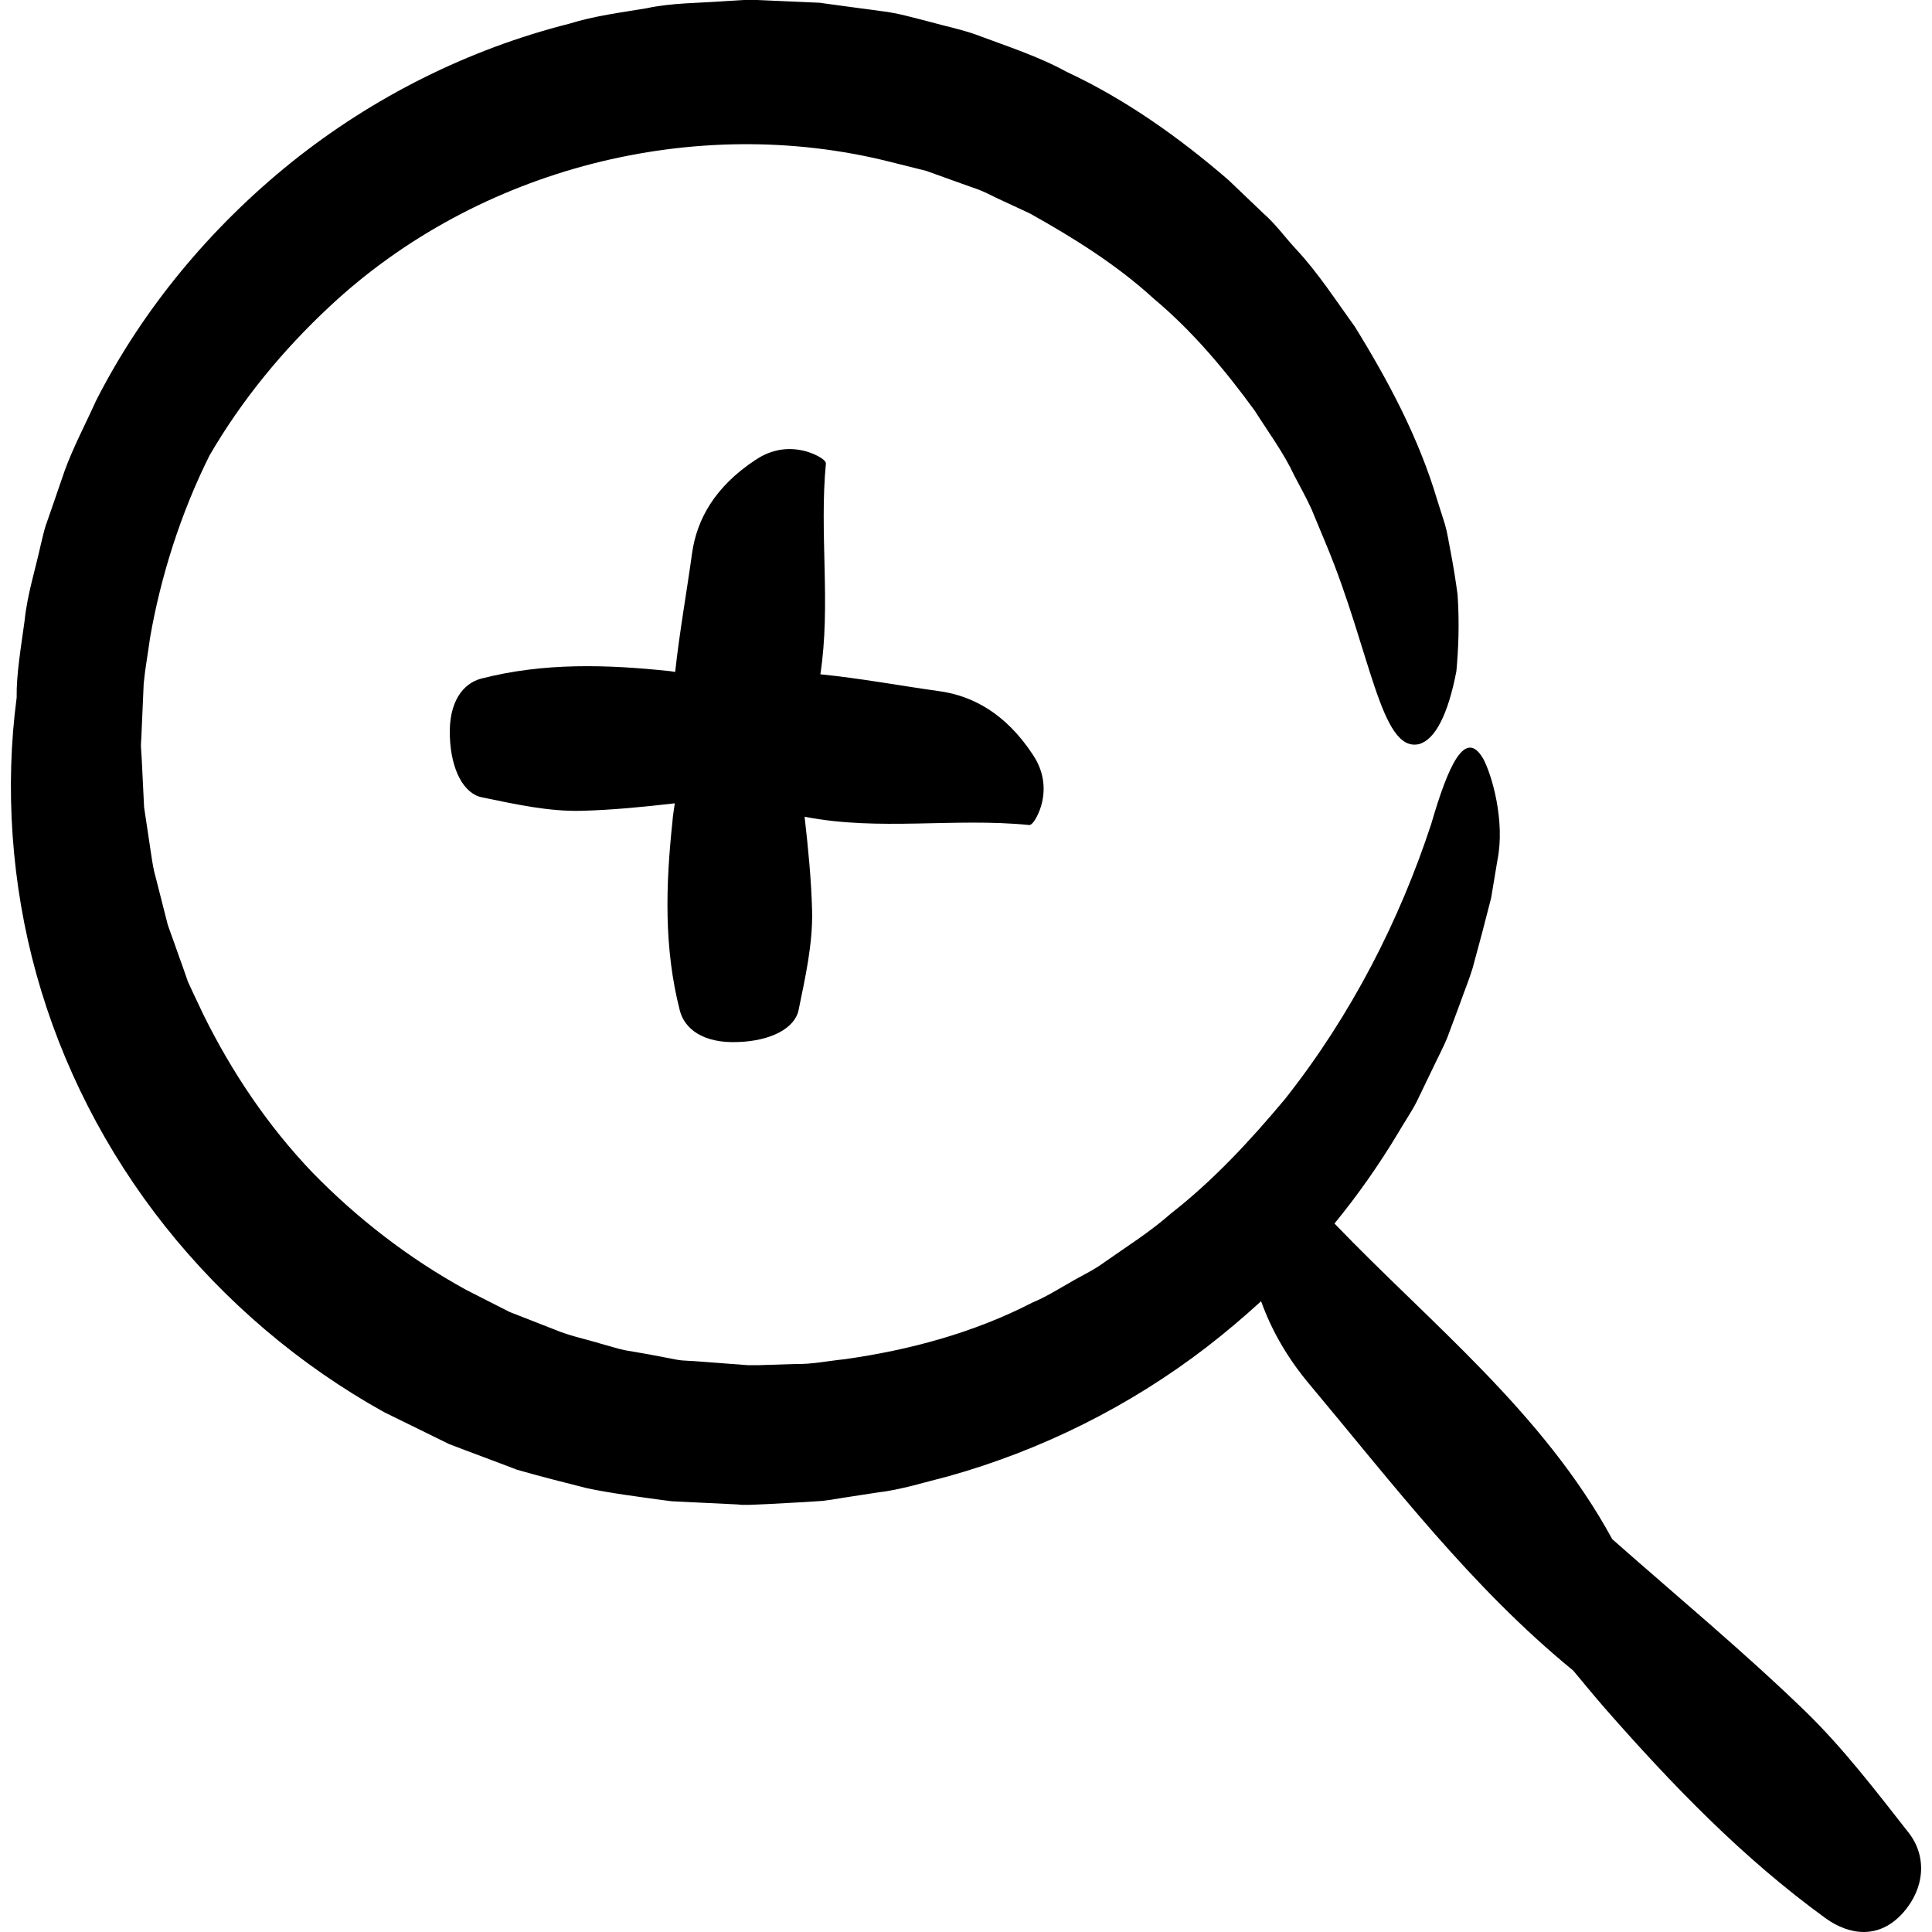
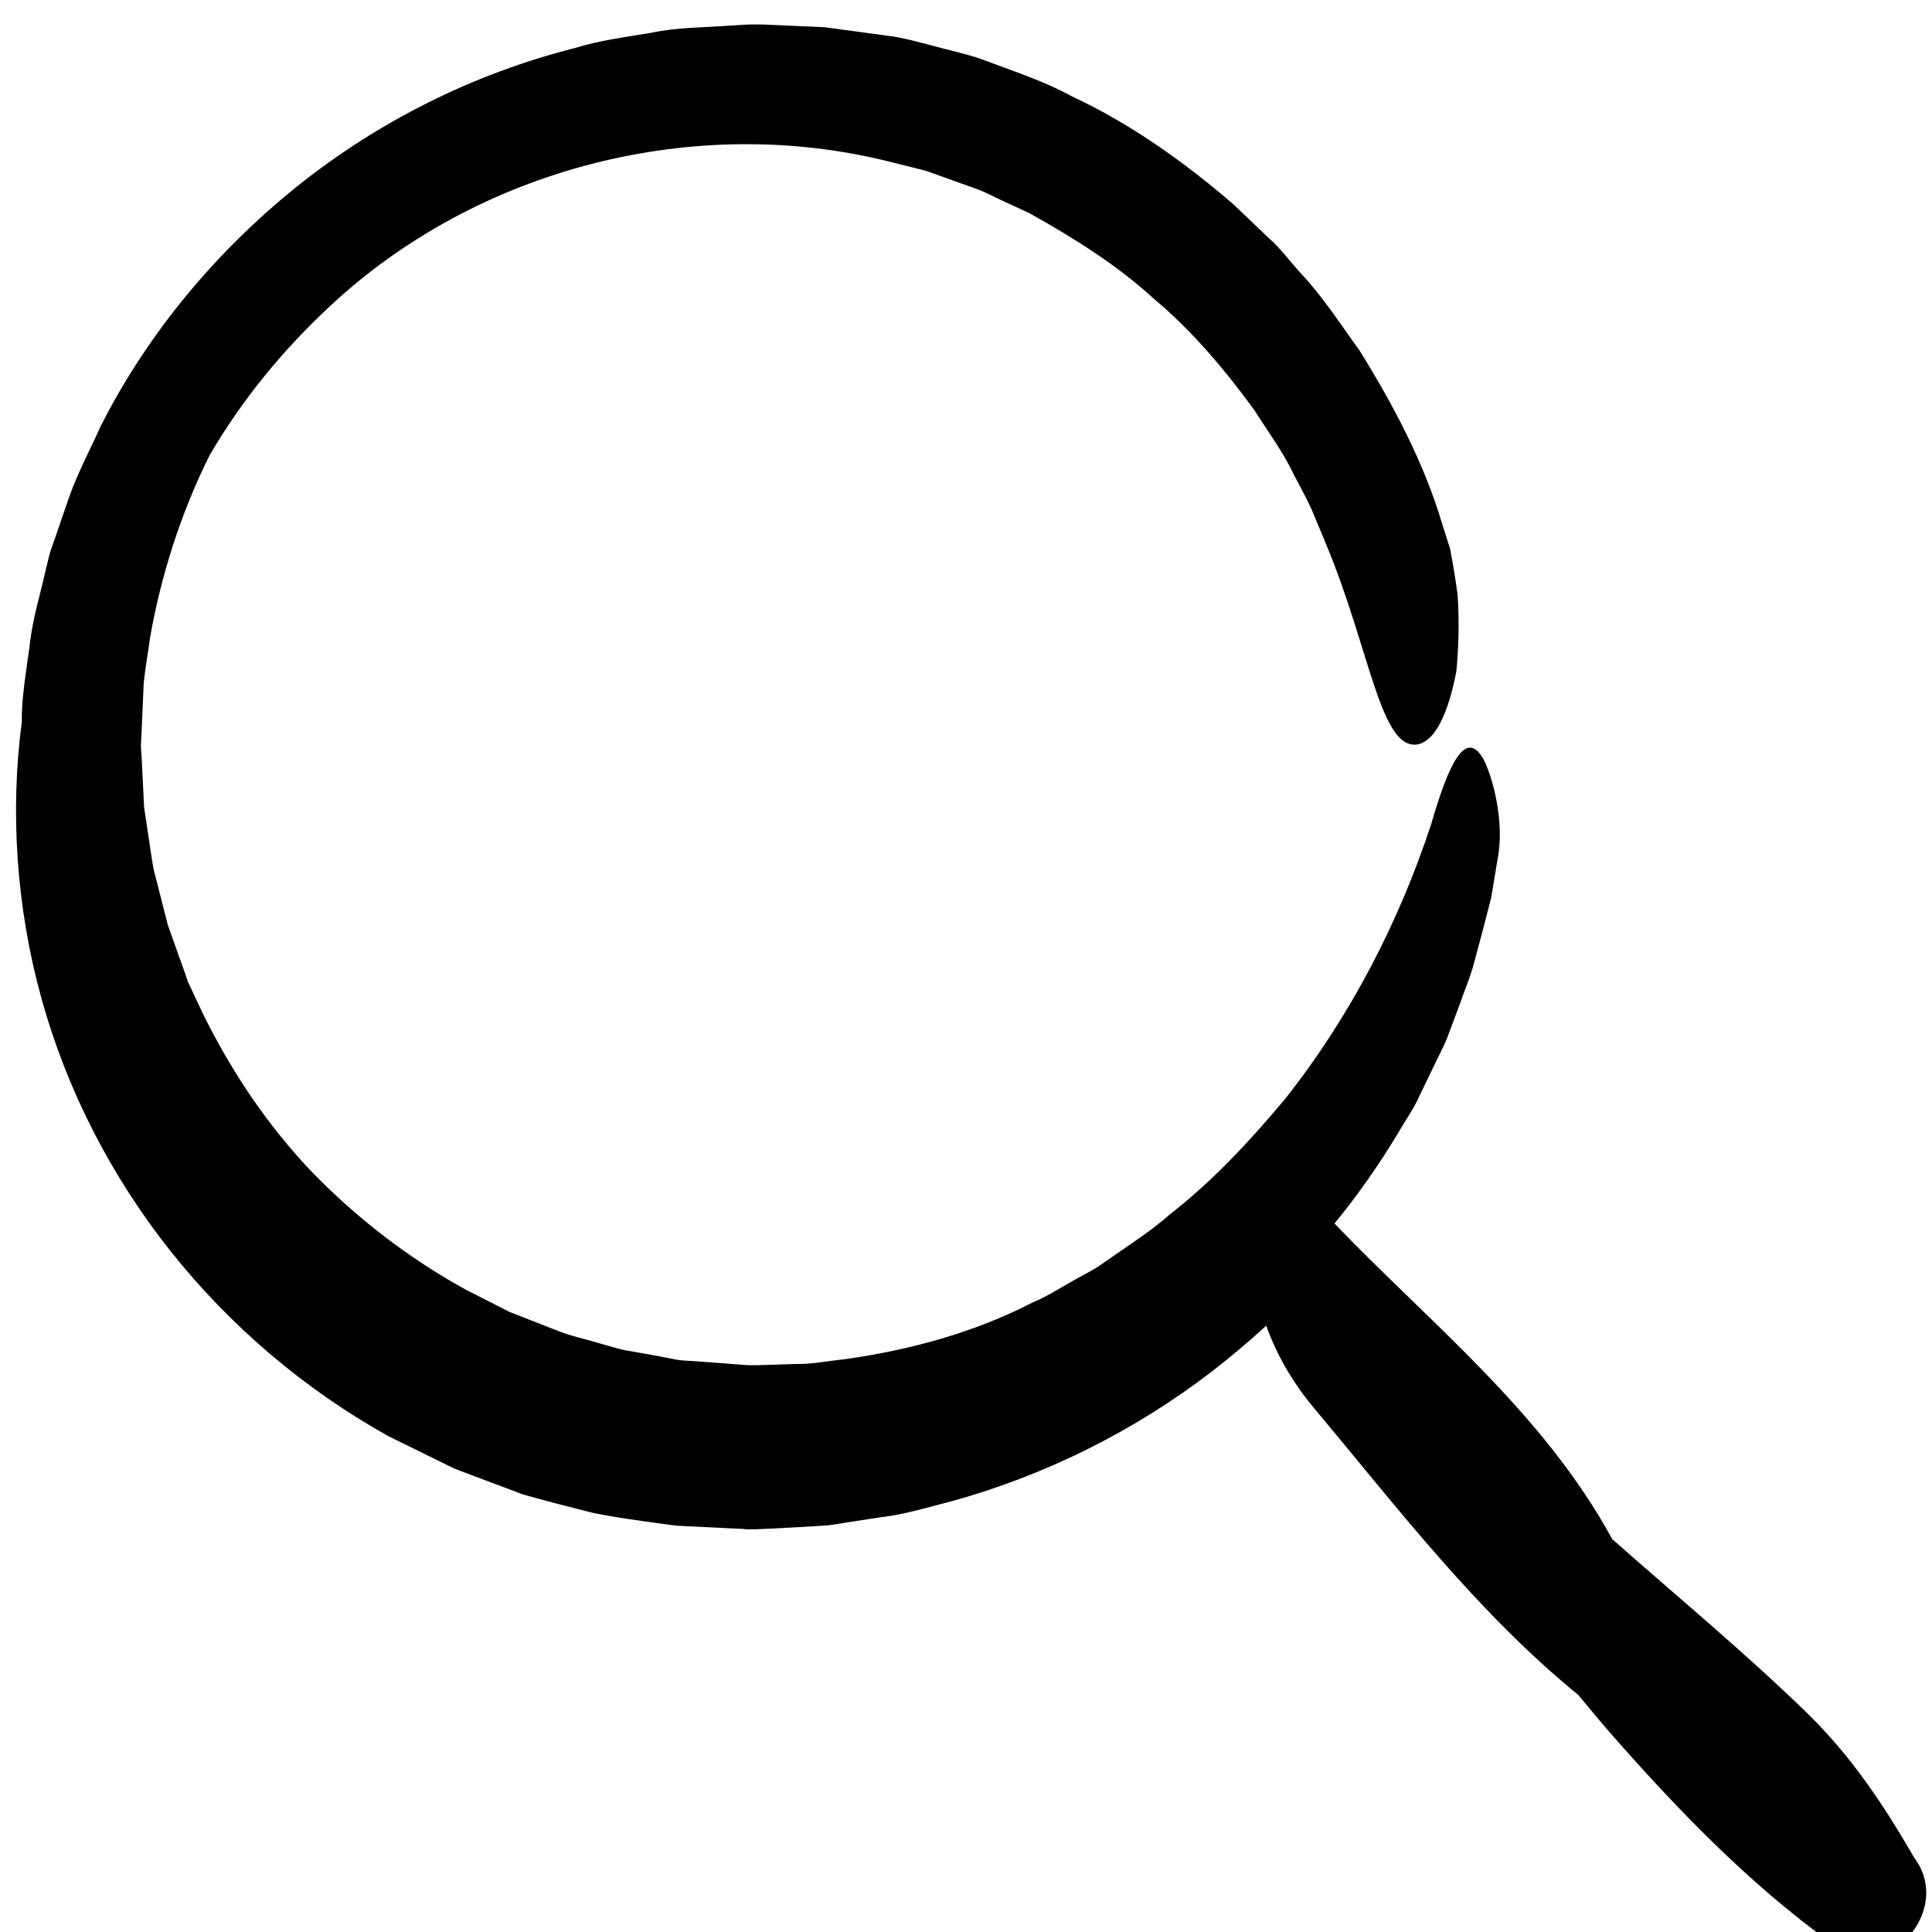
<svg xmlns="http://www.w3.org/2000/svg" fill="#000000" height="800px" width="800px" version="1.1" id="Capa_1" viewBox="0 0 489.663 489.663" xml:space="preserve">
  <g>
    <g>
-       <path d="M457.423,433.6c-15.6-15.1-32.5-29.1-48.8-43.5c-17.5-32.1-45.8-54.4-70.4-80c5.9-7.2,11.3-14.9,16.1-22.9    c1.5-2.6,3.3-5.2,4.7-7.9l4-8.3c1.3-2.8,2.8-5.5,3.9-8.3l3.2-8.6c1-2.9,2.2-5.7,3.1-8.7l2.4-8.9l2.3-8.9l1.6-9.6    c2-9.9-1.4-21.6-3.6-25.7c-4.6-7.9-8.9,1.8-13.2,16.6c-8,24.3-20.1,48.2-37,69.6c-8.7,10.4-18.1,20.6-29,29.1    c-5.2,4.6-11.1,8.3-16.8,12.3c-2.8,2.1-6,3.5-9,5.3c-3,1.7-6,3.6-9.2,4.9c-14.9,7.7-31.3,12.1-47.7,14.4    c-4.1,0.4-8.2,1.3-12.4,1.2l-6.2,0.2l-3.1,0.1h-1.6h-0.8h-0.4l0,0l-13.2-1l-3.4-0.2c-1.1-0.1-2-0.3-3-0.5l-5.8-1.1l-5.8-1    c-1.9-0.4-4-1.1-5.9-1.6c-3.9-1.2-8-2-11.8-3.6l-11.5-4.5l-11-5.6c-14.4-7.9-27.5-18-38.9-29.7c-11.3-11.8-20.5-25.5-27.7-40.1    l-2.6-5.5l-1.3-2.8l-1-2.9l-4.1-11.5l-3-11.8c-0.6-2-0.9-4-1.2-6l-0.9-6l-0.9-6l-0.3-6.1l-0.3-6.1l-0.2-3.1v-0.2v-0.5l0.1-1.7    l0.6-13.7c0.4-4.1,1.1-7.7,1.6-11.5c2.7-15.6,7.8-31.7,15.1-46.3c8.2-14.1,18.6-26.7,30.4-37.7c37.6-35.2,92.7-49.1,142-36.7    l9.2,2.3l8.9,3.2l4.5,1.6c1.5,0.6,2.9,1.3,4.3,2l8.6,4c11.1,6.2,22,13,31.4,21.6c9.8,8.2,18.1,18.1,25.6,28.4    c3.4,5.4,7.3,10.6,10,16.4c1.5,2.9,3.1,5.7,4.4,8.6l3.7,8.9c11.3,27.1,13.8,52.8,23.5,50.6c4.1-1.1,7.4-7.5,9.5-18.5    c0.5-5.4,0.8-12,0.3-19.4c-0.5-3.7-1.1-7.5-1.9-11.6c-0.4-2-0.7-4.1-1.3-6.2c-0.7-2.1-1.3-4.2-2-6.3c-4.6-15.5-12.3-30-20.9-43.9    c-4.8-6.6-9.2-13.5-14.8-19.5c-2.8-3-5.2-6.4-8.3-9.1l-8.9-8.5c-12.4-10.7-26-20.4-41-27.4c-7.3-4-15.2-6.5-22.9-9.4    c-3.9-1.4-8-2.2-11.9-3.3c-4-1-7.9-2.2-12.3-2.7l-10.4-1.4l-5.1-0.7l-4.5-0.2l-9.1-0.4l-2.3-0.1h-1.1h-0.6h-0.9h-0.1h-0.2h-0.3    l-5,0.3c-6.6,0.5-13.3,0.4-19.8,1.8c-6.5,1.1-13.1,1.9-19.5,3.9c-25.7,6.5-49.8,18.6-70.4,35.1c-20.5,16.5-37.7,37.1-49.6,60.5    c-2.7,6-5.8,11.8-8,17.9l-3.2,9.3l-1.6,4.6c-0.5,1.6-0.8,3.2-1.2,4.7c-1.4,6.4-3.4,12.5-4.1,19.3c-0.9,6.6-2.1,13.6-2,19.4    c-3,22.7-1.4,47.1,5,70.1c6.4,23.1,17.6,45,32.7,64s34,35.1,55.4,47l16.5,8.1c5.7,2.2,11.5,4.3,17.2,6.5    c5.9,1.7,11.9,3.2,17.8,4.7c6.2,1.3,12.7,2.1,19.1,3l2.4,0.3l2.1,0.1l4.1,0.2l8.3,0.4l2.1,0.1l1,0.1h1.3h0.3h0.6l4.6-0.2l9.2-0.5    l4.6-0.3c1.5-0.2,3-0.4,4.6-0.7l9.1-1.4c6.1-0.7,12-2.6,18-4.1c23.7-6.6,46.1-17.8,65.5-32.7c4.8-3.7,9.4-7.6,13.9-11.7    c2.8,7.8,7,14.8,12.3,21.1c21.1,25.2,41.1,51.5,66.8,72.5c2.6,3.1,5.2,6.3,7.9,9.4c17.1,19.5,35,38.1,56.1,53.4    c6,4.3,13.5,5.4,19.6-1.4c5.5-6.2,6.1-14.2,1.5-20.2C475.423,453.9,467.123,443,457.423,433.6z" />
-       <path d="M260.823,209.1c1.1,0.1,2.8-3.4,3.3-5.8c1.1-4.9-0.3-9-2.4-12.1c-6.8-10.3-15.1-14.8-23.5-16c-10.1-1.4-20.2-3.3-30.3-4.3    c2.7-17.7-0.3-35.6,1.4-53.4c0.1-1.1-3.4-2.8-5.8-3.3c-4.9-1.1-9,0.3-12.1,2.4c-10.3,6.8-14.8,15.1-16,23.5    c-1.4,10.1-3.2,20.1-4.3,30.2c-0.4-0.1-0.9-0.1-1.3-0.2c-16-1.7-32-2.2-47.9,1.9c-4.5,1.2-8.3,5.8-7.9,14.8    c0.3,8.3,3.5,14.4,8.2,15.3c8.3,1.7,16.7,3.6,25.1,3.4c7.9-0.2,15.8-1,23.7-1.9c-0.2,1.6-0.5,3.1-0.6,4.7c-1.7,16-2.2,32,1.9,47.9    c1.2,4.5,5.8,8.3,14.8,7.9c8.3-0.3,14.4-3.5,15.3-8.2c1.7-8.3,3.6-16.7,3.4-25.1c-0.2-7.9-1-15.9-1.9-23.8    C222.823,210.7,241.923,207.2,260.823,209.1z" />
+       <path d="M457.423,433.6c-15.6-15.1-32.5-29.1-48.8-43.5c-17.5-32.1-45.8-54.4-70.4-80c5.9-7.2,11.3-14.9,16.1-22.9    c1.5-2.6,3.3-5.2,4.7-7.9l4-8.3c1.3-2.8,2.8-5.5,3.9-8.3l3.2-8.6c1-2.9,2.2-5.7,3.1-8.7l2.4-8.9l2.3-8.9l1.6-9.6    c2-9.9-1.4-21.6-3.6-25.7c-4.6-7.9-8.9,1.8-13.2,16.6c-8,24.3-20.1,48.2-37,69.6c-8.7,10.4-18.1,20.6-29,29.1    c-5.2,4.6-11.1,8.3-16.8,12.3c-2.8,2.1-6,3.5-9,5.3c-3,1.7-6,3.6-9.2,4.9c-14.9,7.7-31.3,12.1-47.7,14.4    c-4.1,0.4-8.2,1.3-12.4,1.2l-6.2,0.2l-3.1,0.1h-1.6h-0.8h-0.4l0,0l-13.2-1l-3.4-0.2c-1.1-0.1-2-0.3-3-0.5l-5.8-1.1l-5.8-1    c-1.9-0.4-4-1.1-5.9-1.6c-3.9-1.2-8-2-11.8-3.6l-11.5-4.5l-11-5.6c-14.4-7.9-27.5-18-38.9-29.7c-11.3-11.8-20.5-25.5-27.7-40.1    l-2.6-5.5l-1.3-2.8l-1-2.9l-4.1-11.5l-3-11.8c-0.6-2-0.9-4-1.2-6l-0.9-6l-0.9-6l-0.3-6.1l-0.3-6.1l-0.2-3.1v-0.2v-0.5l0.1-1.7    l0.6-13.7c0.4-4.1,1.1-7.7,1.6-11.5c2.7-15.6,7.8-31.7,15.1-46.3c8.2-14.1,18.6-26.7,30.4-37.7c37.6-35.2,92.7-49.1,142-36.7    l9.2,2.3l8.9,3.2l4.5,1.6c1.5,0.6,2.9,1.3,4.3,2l8.6,4c11.1,6.2,22,13,31.4,21.6c9.8,8.2,18.1,18.1,25.6,28.4    c3.4,5.4,7.3,10.6,10,16.4c1.5,2.9,3.1,5.7,4.4,8.6l3.7,8.9c11.3,27.1,13.8,52.8,23.5,50.6c4.1-1.1,7.4-7.5,9.5-18.5    c0.5-5.4,0.8-12,0.3-19.4c-0.5-3.7-1.1-7.5-1.9-11.6c-0.7-2.1-1.3-4.2-2-6.3c-4.6-15.5-12.3-30-20.9-43.9    c-4.8-6.6-9.2-13.5-14.8-19.5c-2.8-3-5.2-6.4-8.3-9.1l-8.9-8.5c-12.4-10.7-26-20.4-41-27.4c-7.3-4-15.2-6.5-22.9-9.4    c-3.9-1.4-8-2.2-11.9-3.3c-4-1-7.9-2.2-12.3-2.7l-10.4-1.4l-5.1-0.7l-4.5-0.2l-9.1-0.4l-2.3-0.1h-1.1h-0.6h-0.9h-0.1h-0.2h-0.3    l-5,0.3c-6.6,0.5-13.3,0.4-19.8,1.8c-6.5,1.1-13.1,1.9-19.5,3.9c-25.7,6.5-49.8,18.6-70.4,35.1c-20.5,16.5-37.7,37.1-49.6,60.5    c-2.7,6-5.8,11.8-8,17.9l-3.2,9.3l-1.6,4.6c-0.5,1.6-0.8,3.2-1.2,4.7c-1.4,6.4-3.4,12.5-4.1,19.3c-0.9,6.6-2.1,13.6-2,19.4    c-3,22.7-1.4,47.1,5,70.1c6.4,23.1,17.6,45,32.7,64s34,35.1,55.4,47l16.5,8.1c5.7,2.2,11.5,4.3,17.2,6.5    c5.9,1.7,11.9,3.2,17.8,4.7c6.2,1.3,12.7,2.1,19.1,3l2.4,0.3l2.1,0.1l4.1,0.2l8.3,0.4l2.1,0.1l1,0.1h1.3h0.3h0.6l4.6-0.2l9.2-0.5    l4.6-0.3c1.5-0.2,3-0.4,4.6-0.7l9.1-1.4c6.1-0.7,12-2.6,18-4.1c23.7-6.6,46.1-17.8,65.5-32.7c4.8-3.7,9.4-7.6,13.9-11.7    c2.8,7.8,7,14.8,12.3,21.1c21.1,25.2,41.1,51.5,66.8,72.5c2.6,3.1,5.2,6.3,7.9,9.4c17.1,19.5,35,38.1,56.1,53.4    c6,4.3,13.5,5.4,19.6-1.4c5.5-6.2,6.1-14.2,1.5-20.2C475.423,453.9,467.123,443,457.423,433.6z" />
    </g>
  </g>
</svg>